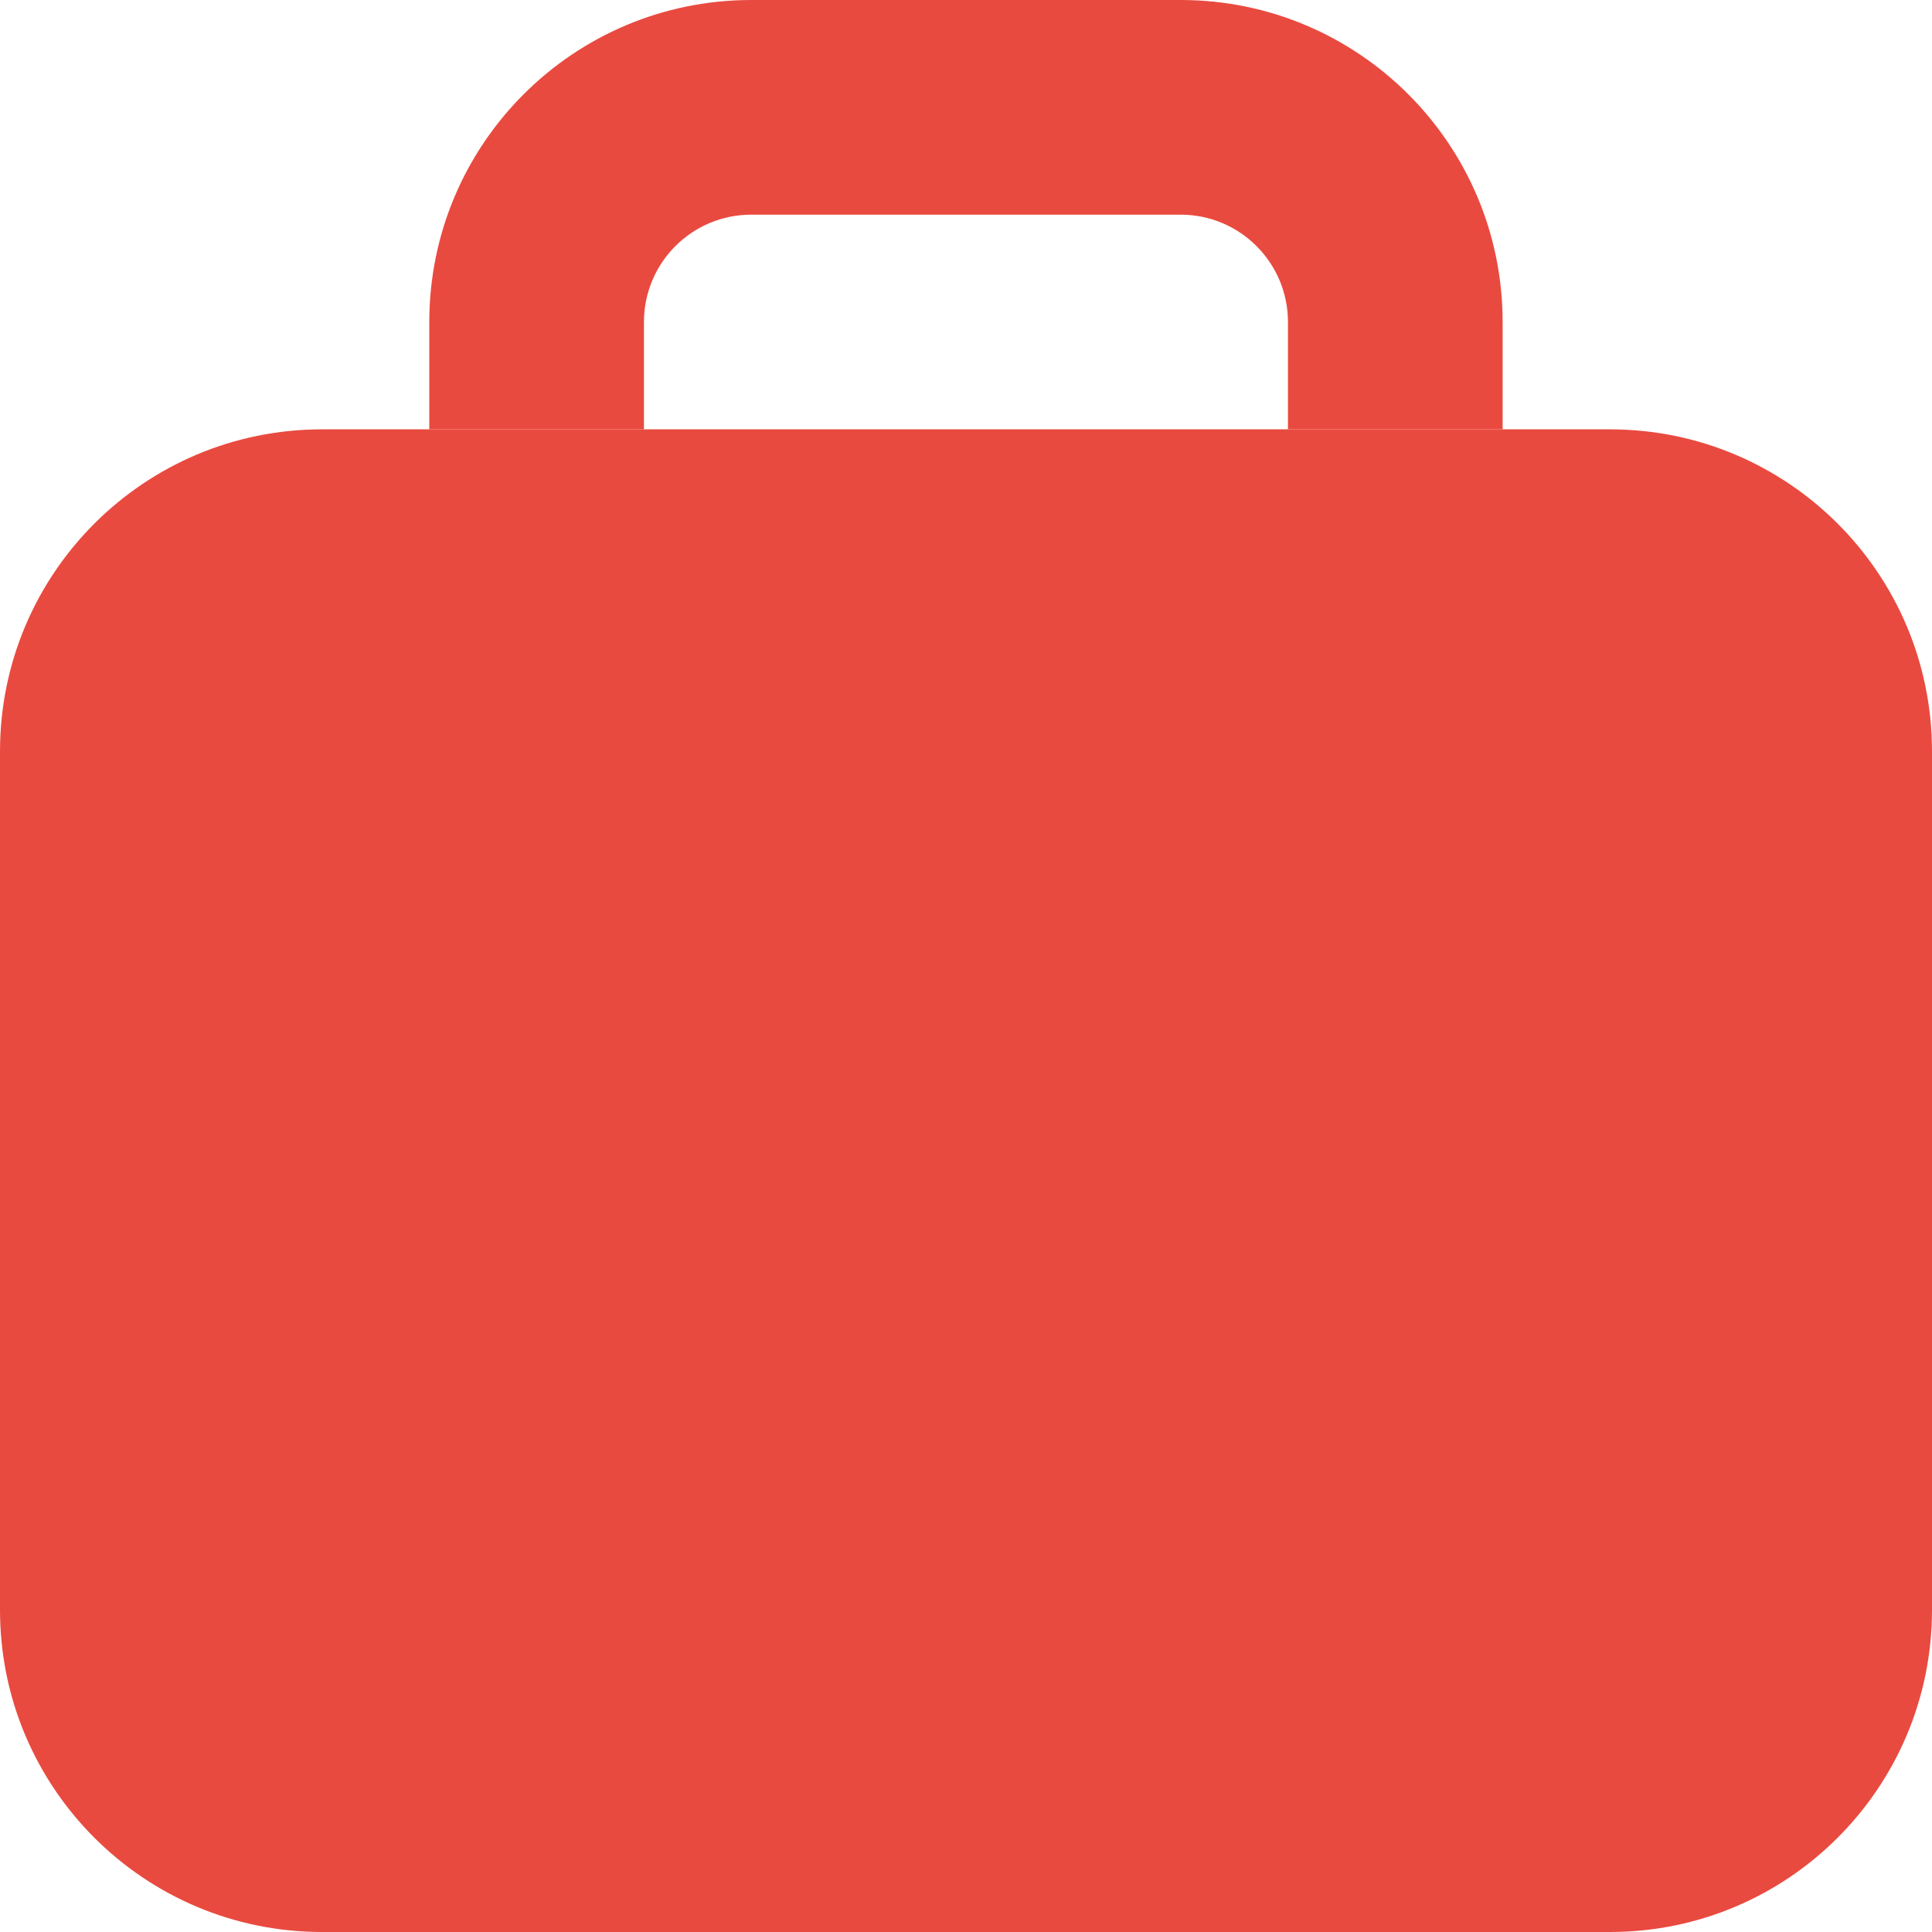
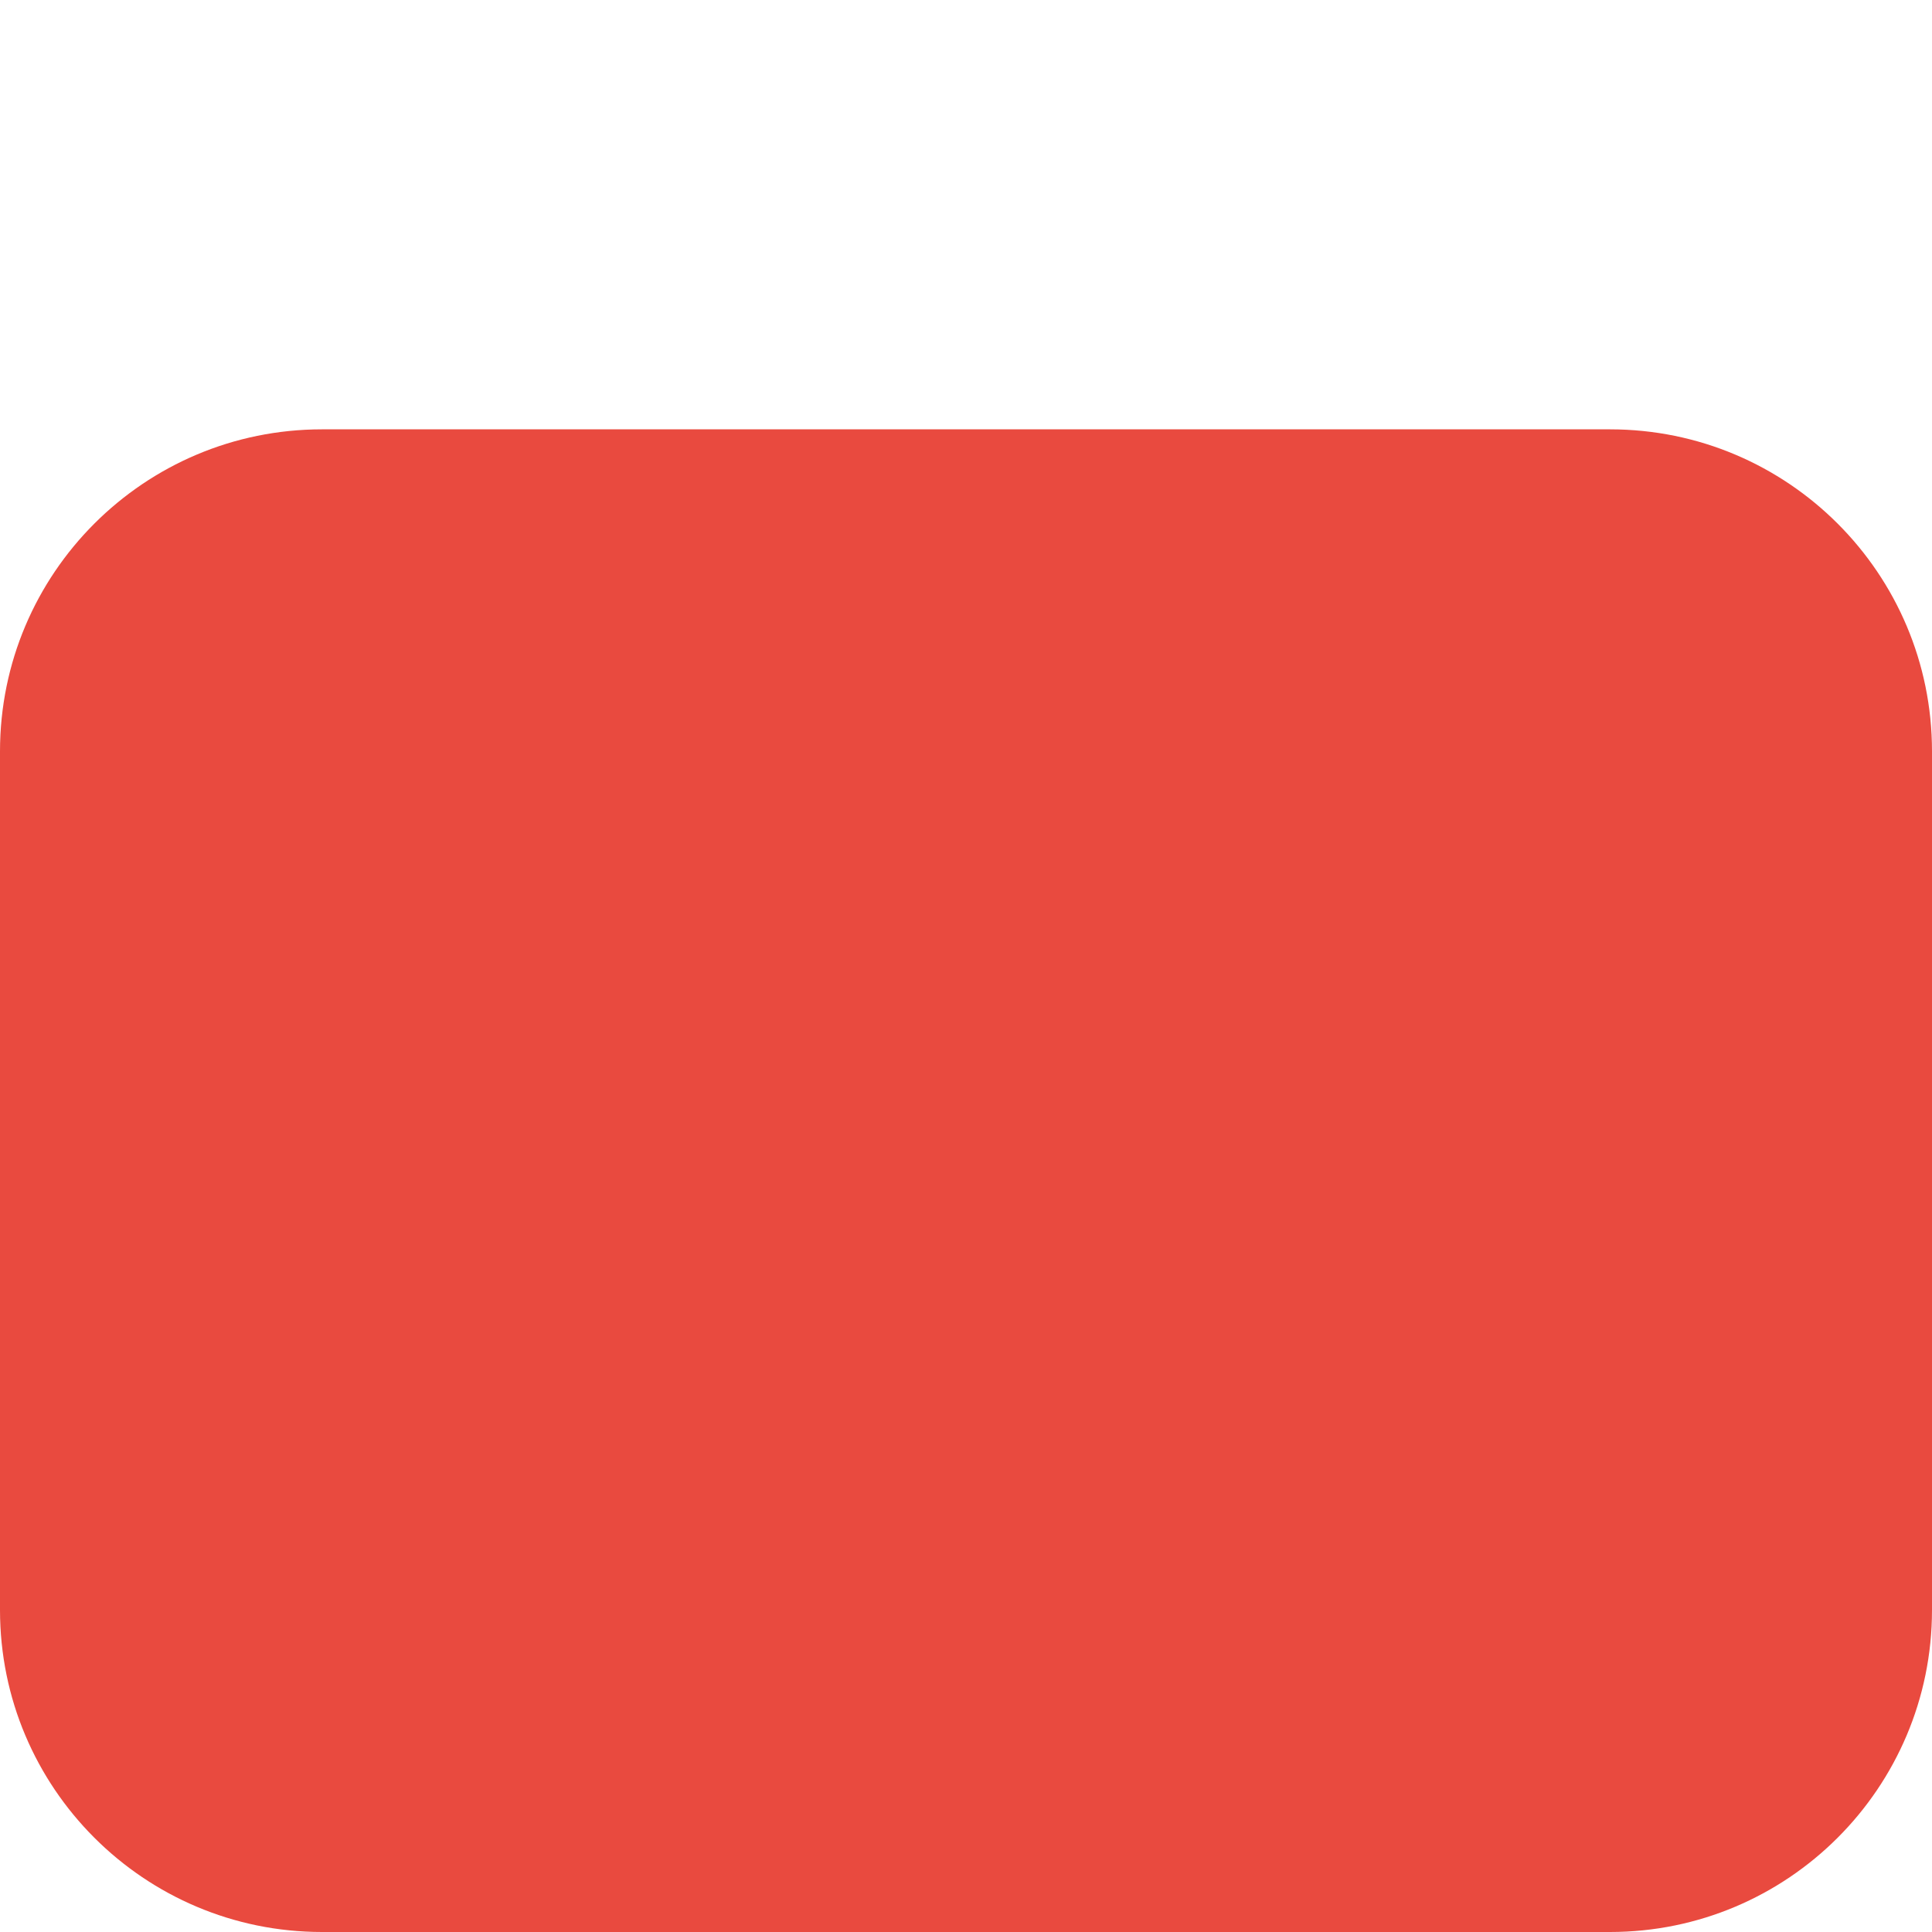
<svg xmlns="http://www.w3.org/2000/svg" width="120" height="120" viewBox="0 0 120 120" fill="none">
  <path fill-rule="evenodd" clip-rule="evenodd" d="M0 46.667C0 35.621 8.954 26.667 20 26.667H100C111.046 26.667 120 35.621 120 46.667V100C120 111.046 111.046 120 100 120H20C8.954 120 0 111.046 0 100V46.667Z" fill="#E94A3F" />
-   <path d="M39.997 20C39.997 16.318 42.982 13.333 46.664 13.333H73.331C77.013 13.333 79.997 16.318 79.997 20V26.667H93.331V20C93.331 8.954 84.376 0 73.331 0H46.664C35.618 0 26.664 8.954 26.664 20V26.667H39.997V20Z" fill="#E94A3F" />
</svg>